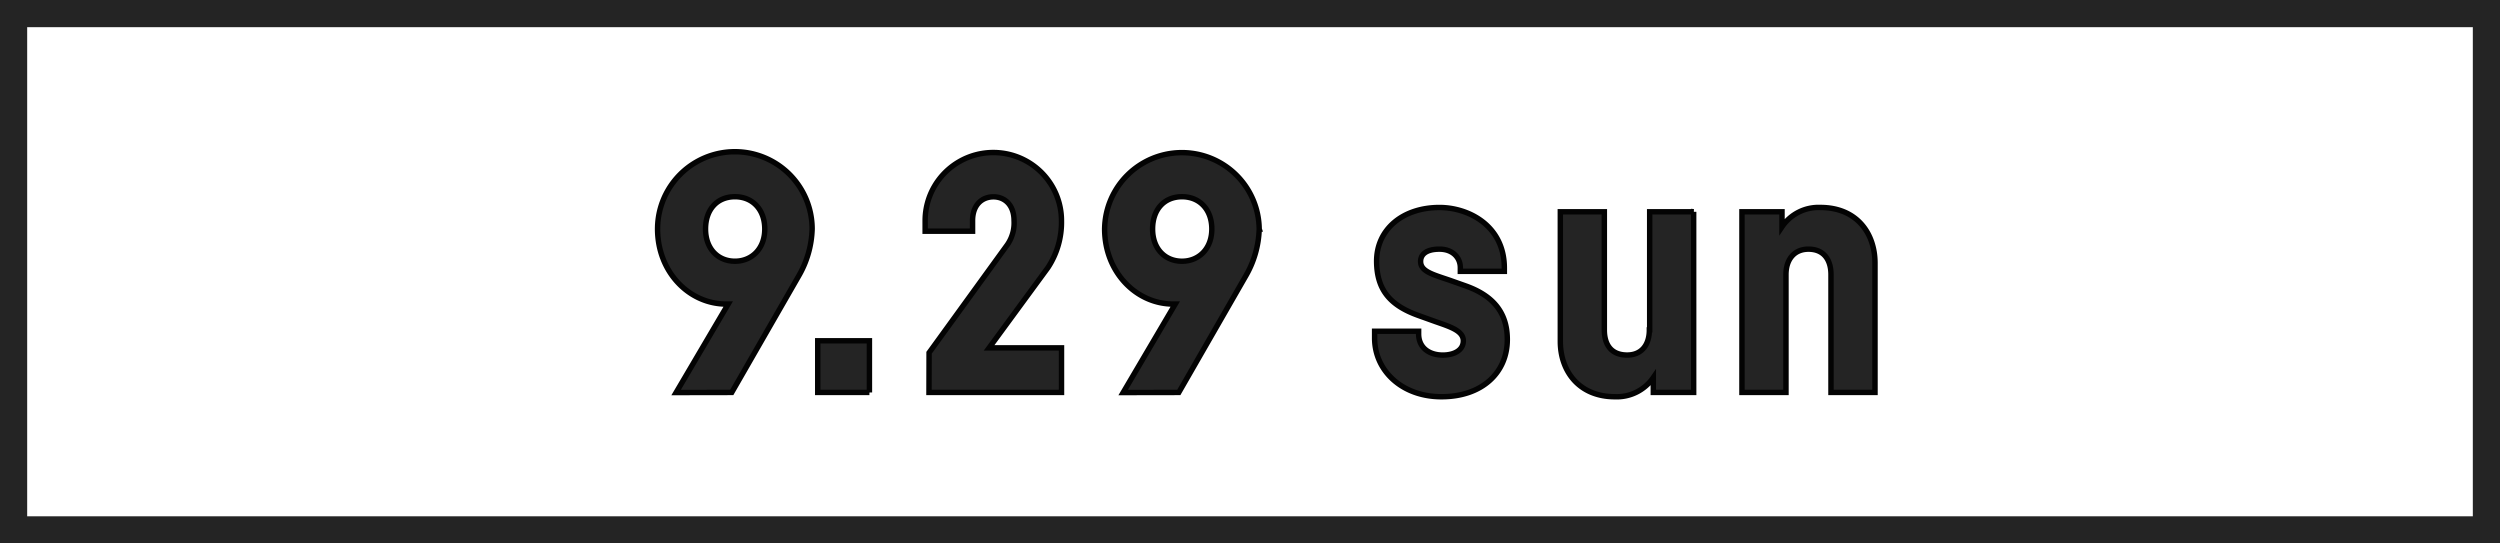
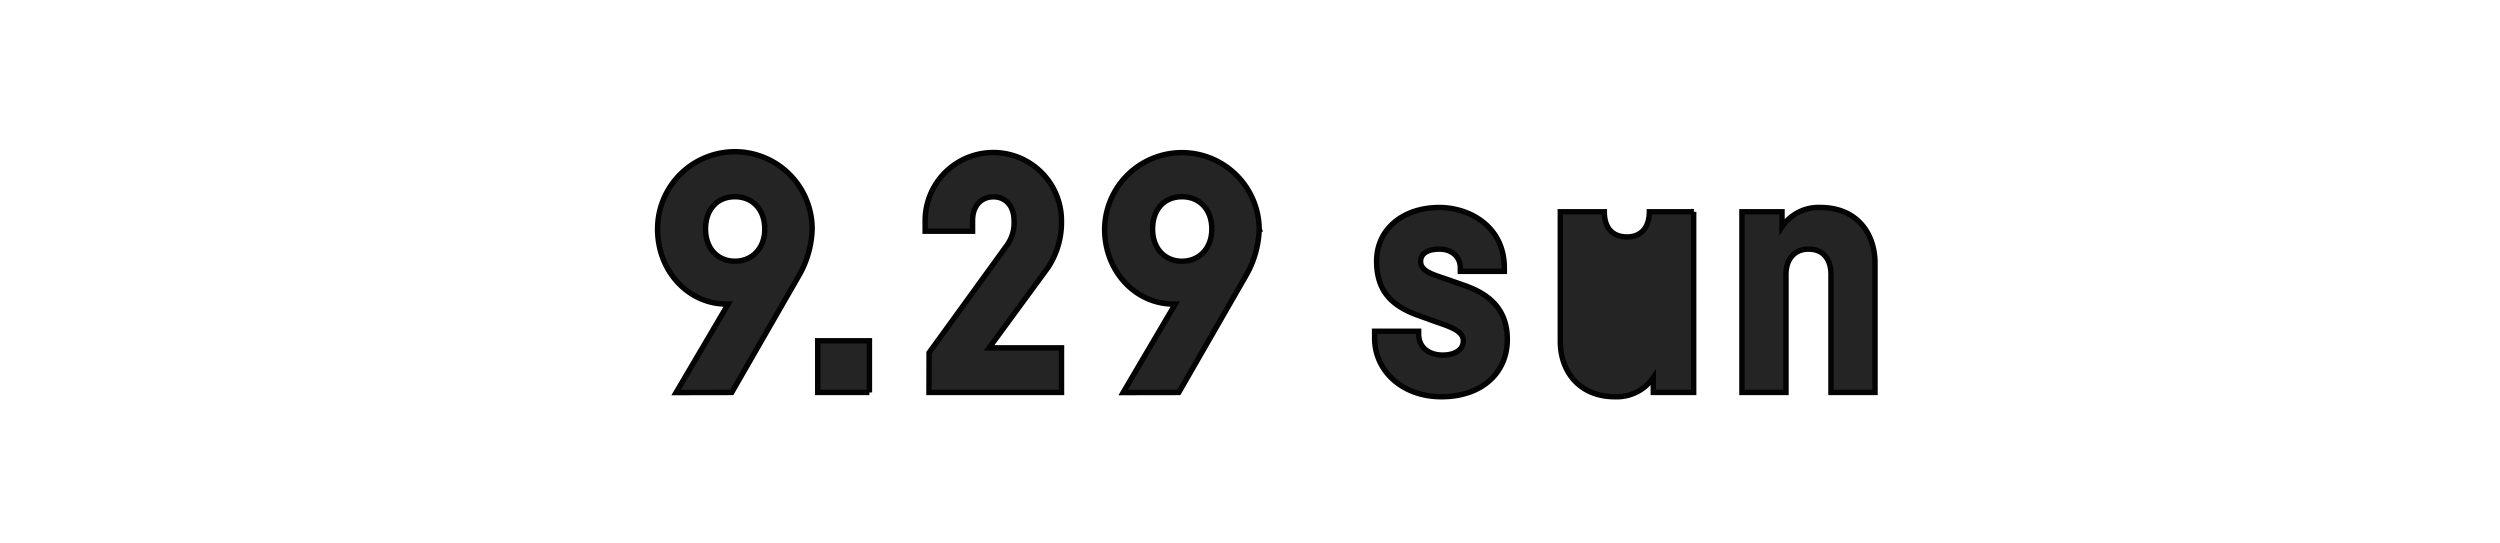
<svg xmlns="http://www.w3.org/2000/svg" id="_0929" data-name="0929" width="460" height="100" viewBox="0 0 460 100">
  <defs>
    <style>
      .cls-1, .cls-2 {
        fill: #242424;
        fill-rule: evenodd;
      }

      .cls-2 {
        stroke: #030303;
        stroke-width: 1px;
      }
    </style>
  </defs>
-   <path id="waku" class="cls-1" d="M0,0V100H460V0H0ZM455,95H5V5H455V95Z" />
-   <path id="長方形_681" data-name="長方形 681" class="cls-2" d="M149.435,42.139a18.177,18.177,0,0,1-2.509,8.7L134.642,72.209l-10.239.018,9.582-16.277-0.211,0c-7,.061-12.781-5.94-12.781-13.814A14.221,14.221,0,0,1,149.435,42.139Zm-8.719,0c0-3.571-2.225-5.941-5.482-5.941-3.3,0-5.412,2.37-5.412,5.941,0,3.674,2.323,5.925,5.412,5.925C138.284,48.064,140.716,45.813,140.716,42.139Zm19.257,30.07h-9.511V62.7h9.511v9.51Zm35.345-8.2v8.2H170.932l0.017-7.306,14.431-19.91a7.072,7.072,0,0,0,1.205-4.385c0-2.9-1.722-4.39-3.786-4.39-2.124,0-3.846,1.493-3.846,4.39v1.93h-8.727v-1.93a12.543,12.543,0,1,1,25.086,0,15.111,15.111,0,0,1-2.5,8.648L181.993,64.007h13.325Zm36.375-21.868a18.188,18.188,0,0,1-2.509,8.7L216.9,72.209l-10.239.018,9.582-16.277-0.211,0c-7,.061-12.781-5.94-12.781-13.814A14.222,14.222,0,0,1,231.693,42.139Zm-8.72,0c0-3.571-2.225-5.941-5.481-5.941-3.3,0-5.413,2.37-5.413,5.941,0,3.674,2.323,5.925,5.413,5.925C220.541,48.064,222.973,45.813,222.973,42.139ZM268.7,49.256c0-1.854-1.4-3.41-3.836-3.41-2.558,0-3.471,1.067-3.471,2.253,0,1.825,2.135,2.377,5.325,3.456l3.058,1.083c4.564,1.651,7.571,4.533,7.571,9.829,0,6.089-4.629,10.533-12.118,10.533-7.282,0-12.3-4.81-12.3-10.777V60.946h8.1v0.487c0,2.557,1.949,3.9,4.445,3.9,2.132,0,3.776-.913,3.776-2.618,0-1.865-2.452-2.6-5.085-3.526l-3.217-1.154c-4.964-1.791-7.6-4.513-7.651-9.872-0.062-5.93,4.775-9.985,11.569-9.985,5.325,0,11.935,3.33,11.935,11.142v0.609h-8.1v-0.67Zm42.934-10.29V72.209H304.21V69.471A8.136,8.136,0,0,1,297.147,73c-6.638,0-10.048-4.749-10.048-10.167V38.966h8.1V60.7c0,2.74,1.278,4.627,4.2,4.627,2.619,0,4.08-1.827,4.08-4.627h0.061V38.966h8.1ZM345,48.4V72.209h-8.1V50.534c0-2.74-1.32-4.688-4.141-4.688-2.618,0-4.14,1.887-4.14,4.688V72.209h-8.1V38.966h7.369v2.768a8.118,8.118,0,0,1,7.063-3.559C341.647,38.174,345,42.923,345,48.4Z" />
+   <path id="長方形_681" data-name="長方形 681" class="cls-2" d="M149.435,42.139a18.177,18.177,0,0,1-2.509,8.7L134.642,72.209l-10.239.018,9.582-16.277-0.211,0c-7,.061-12.781-5.94-12.781-13.814A14.221,14.221,0,0,1,149.435,42.139Zm-8.719,0c0-3.571-2.225-5.941-5.482-5.941-3.3,0-5.412,2.37-5.412,5.941,0,3.674,2.323,5.925,5.412,5.925C138.284,48.064,140.716,45.813,140.716,42.139Zm19.257,30.07h-9.511V62.7h9.511v9.51Zm35.345-8.2v8.2H170.932l0.017-7.306,14.431-19.91a7.072,7.072,0,0,0,1.205-4.385c0-2.9-1.722-4.39-3.786-4.39-2.124,0-3.846,1.493-3.846,4.39v1.93h-8.727v-1.93a12.543,12.543,0,1,1,25.086,0,15.111,15.111,0,0,1-2.5,8.648L181.993,64.007h13.325Zm36.375-21.868a18.188,18.188,0,0,1-2.509,8.7L216.9,72.209l-10.239.018,9.582-16.277-0.211,0c-7,.061-12.781-5.94-12.781-13.814A14.222,14.222,0,0,1,231.693,42.139Zm-8.72,0c0-3.571-2.225-5.941-5.481-5.941-3.3,0-5.413,2.37-5.413,5.941,0,3.674,2.323,5.925,5.413,5.925C220.541,48.064,222.973,45.813,222.973,42.139ZM268.7,49.256c0-1.854-1.4-3.41-3.836-3.41-2.558,0-3.471,1.067-3.471,2.253,0,1.825,2.135,2.377,5.325,3.456l3.058,1.083c4.564,1.651,7.571,4.533,7.571,9.829,0,6.089-4.629,10.533-12.118,10.533-7.282,0-12.3-4.81-12.3-10.777V60.946h8.1v0.487c0,2.557,1.949,3.9,4.445,3.9,2.132,0,3.776-.913,3.776-2.618,0-1.865-2.452-2.6-5.085-3.526l-3.217-1.154c-4.964-1.791-7.6-4.513-7.651-9.872-0.062-5.93,4.775-9.985,11.569-9.985,5.325,0,11.935,3.33,11.935,11.142v0.609h-8.1v-0.67Zm42.934-10.29V72.209H304.21V69.471A8.136,8.136,0,0,1,297.147,73c-6.638,0-10.048-4.749-10.048-10.167V38.966h8.1c0,2.74,1.278,4.627,4.2,4.627,2.619,0,4.08-1.827,4.08-4.627h0.061V38.966h8.1ZM345,48.4V72.209h-8.1V50.534c0-2.74-1.32-4.688-4.141-4.688-2.618,0-4.14,1.887-4.14,4.688V72.209h-8.1V38.966h7.369v2.768a8.118,8.118,0,0,1,7.063-3.559C341.647,38.174,345,42.923,345,48.4Z" />
</svg>